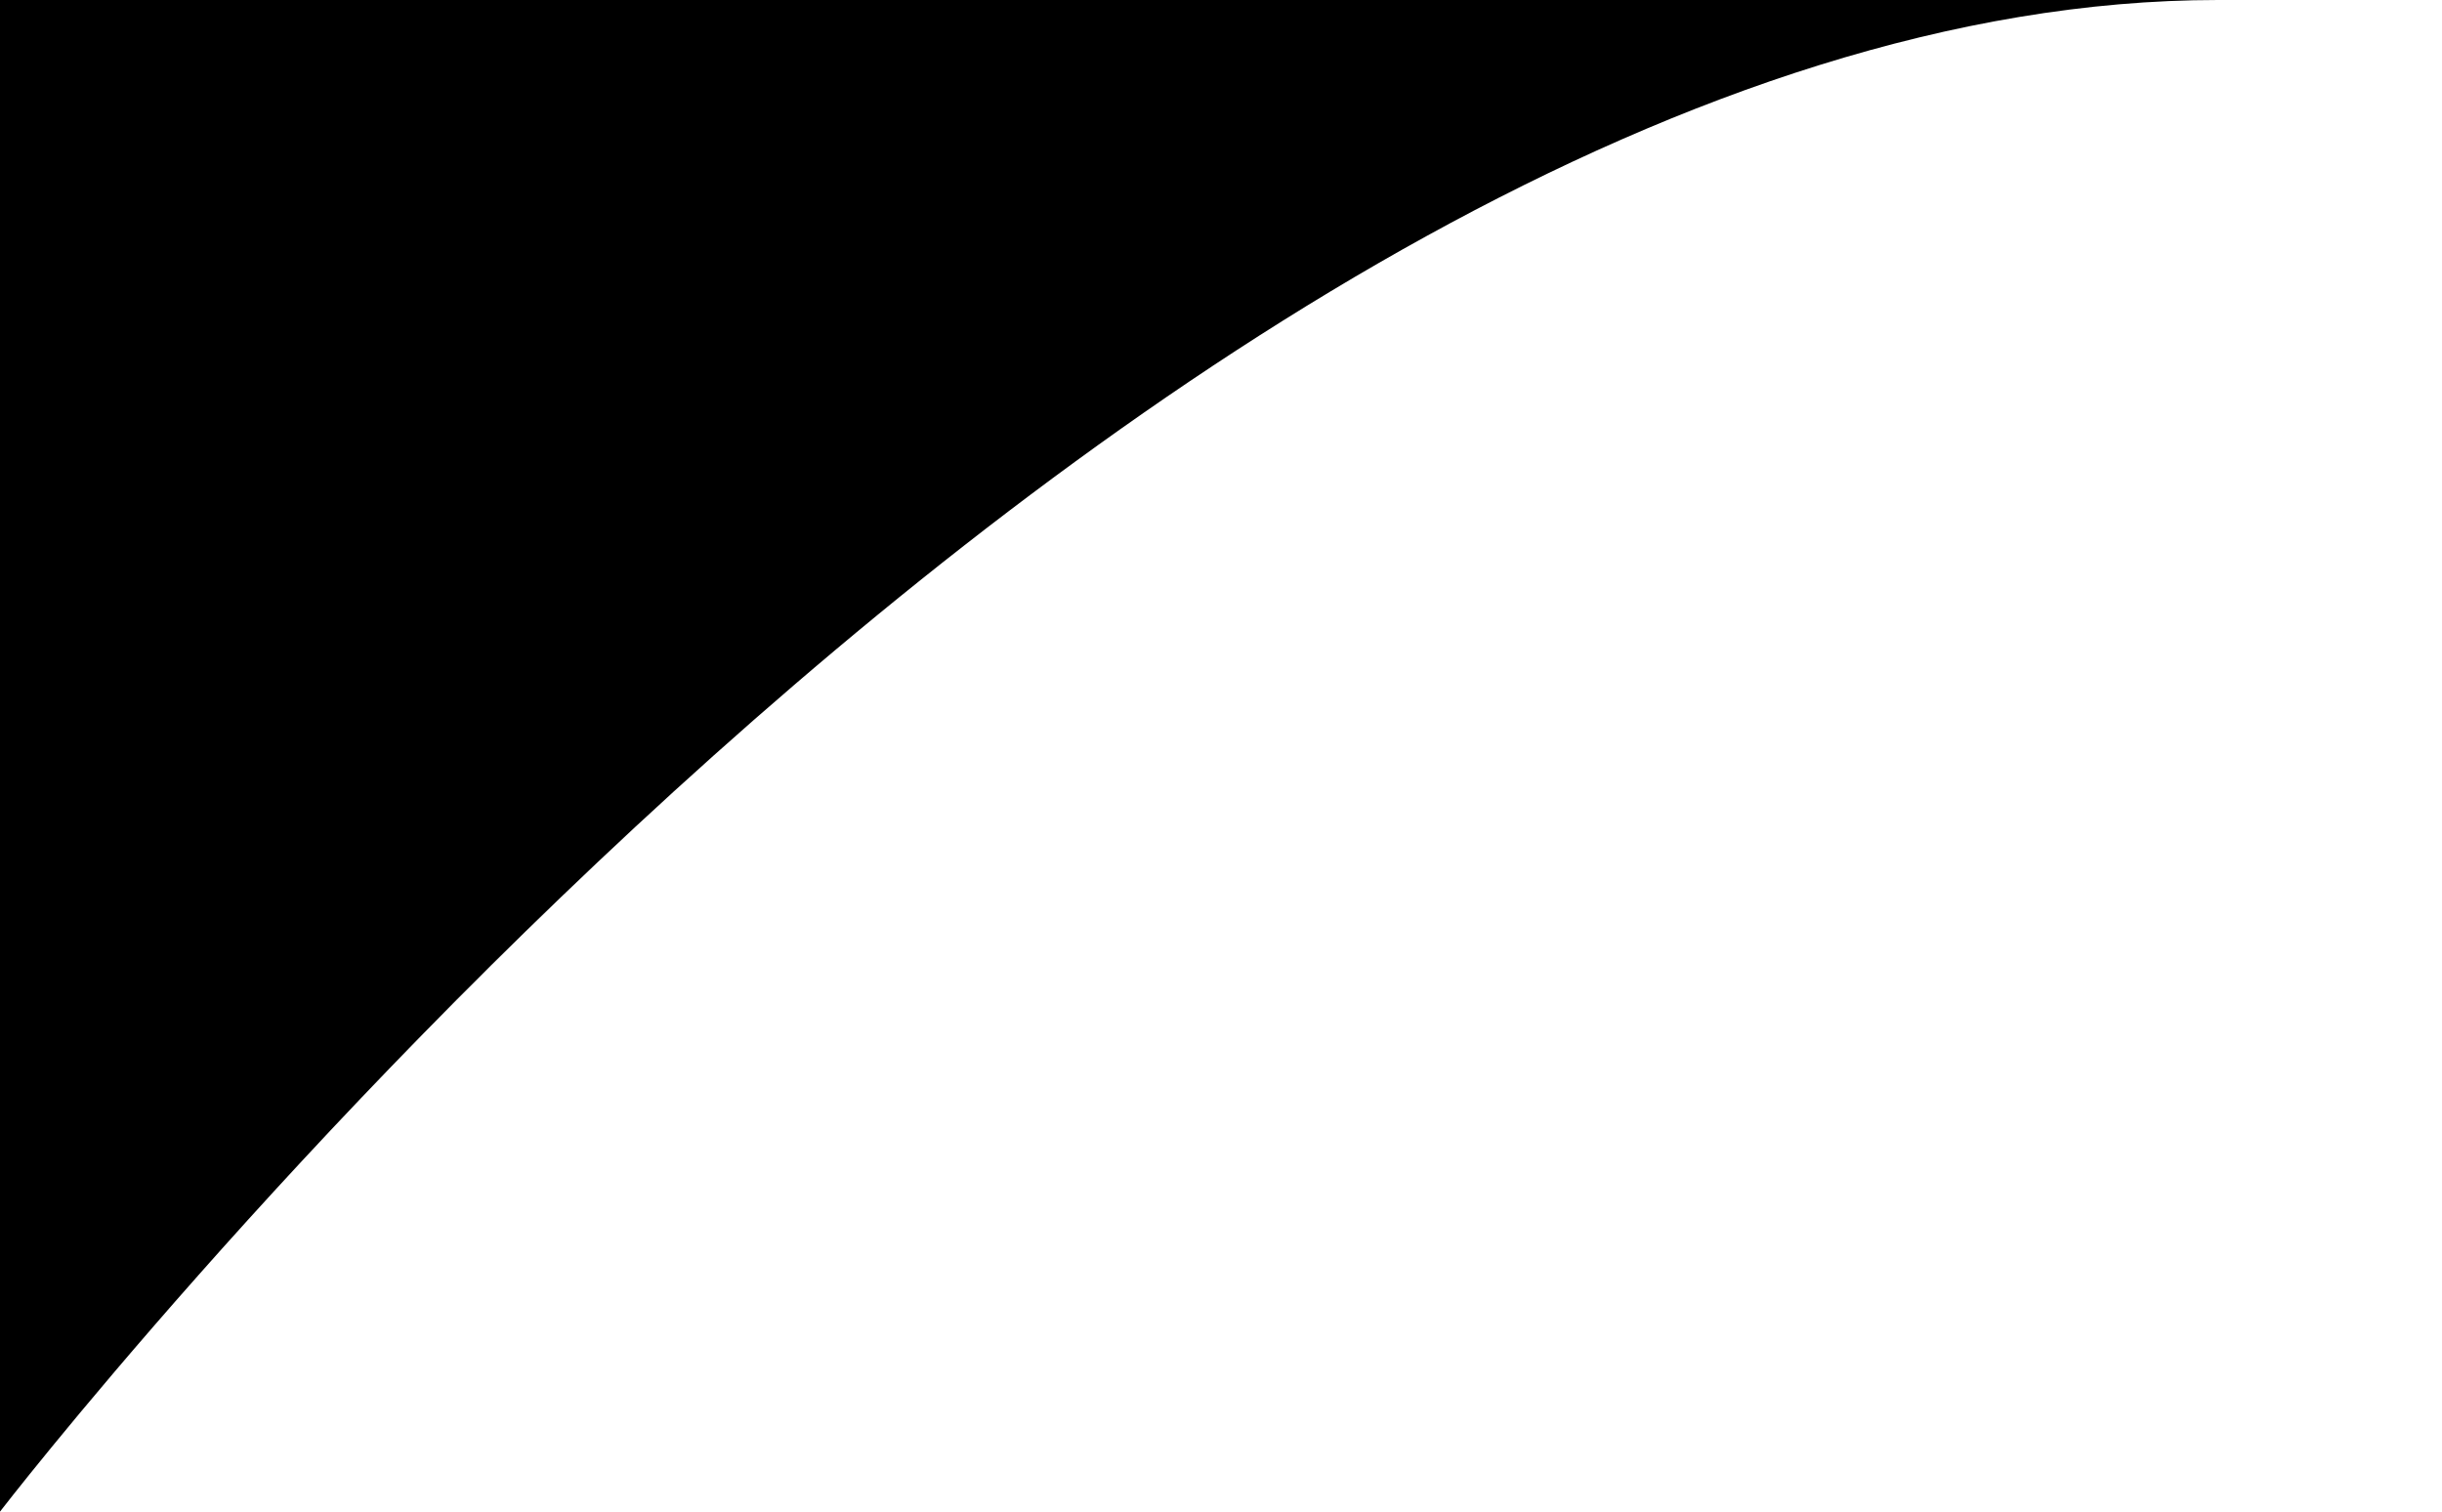
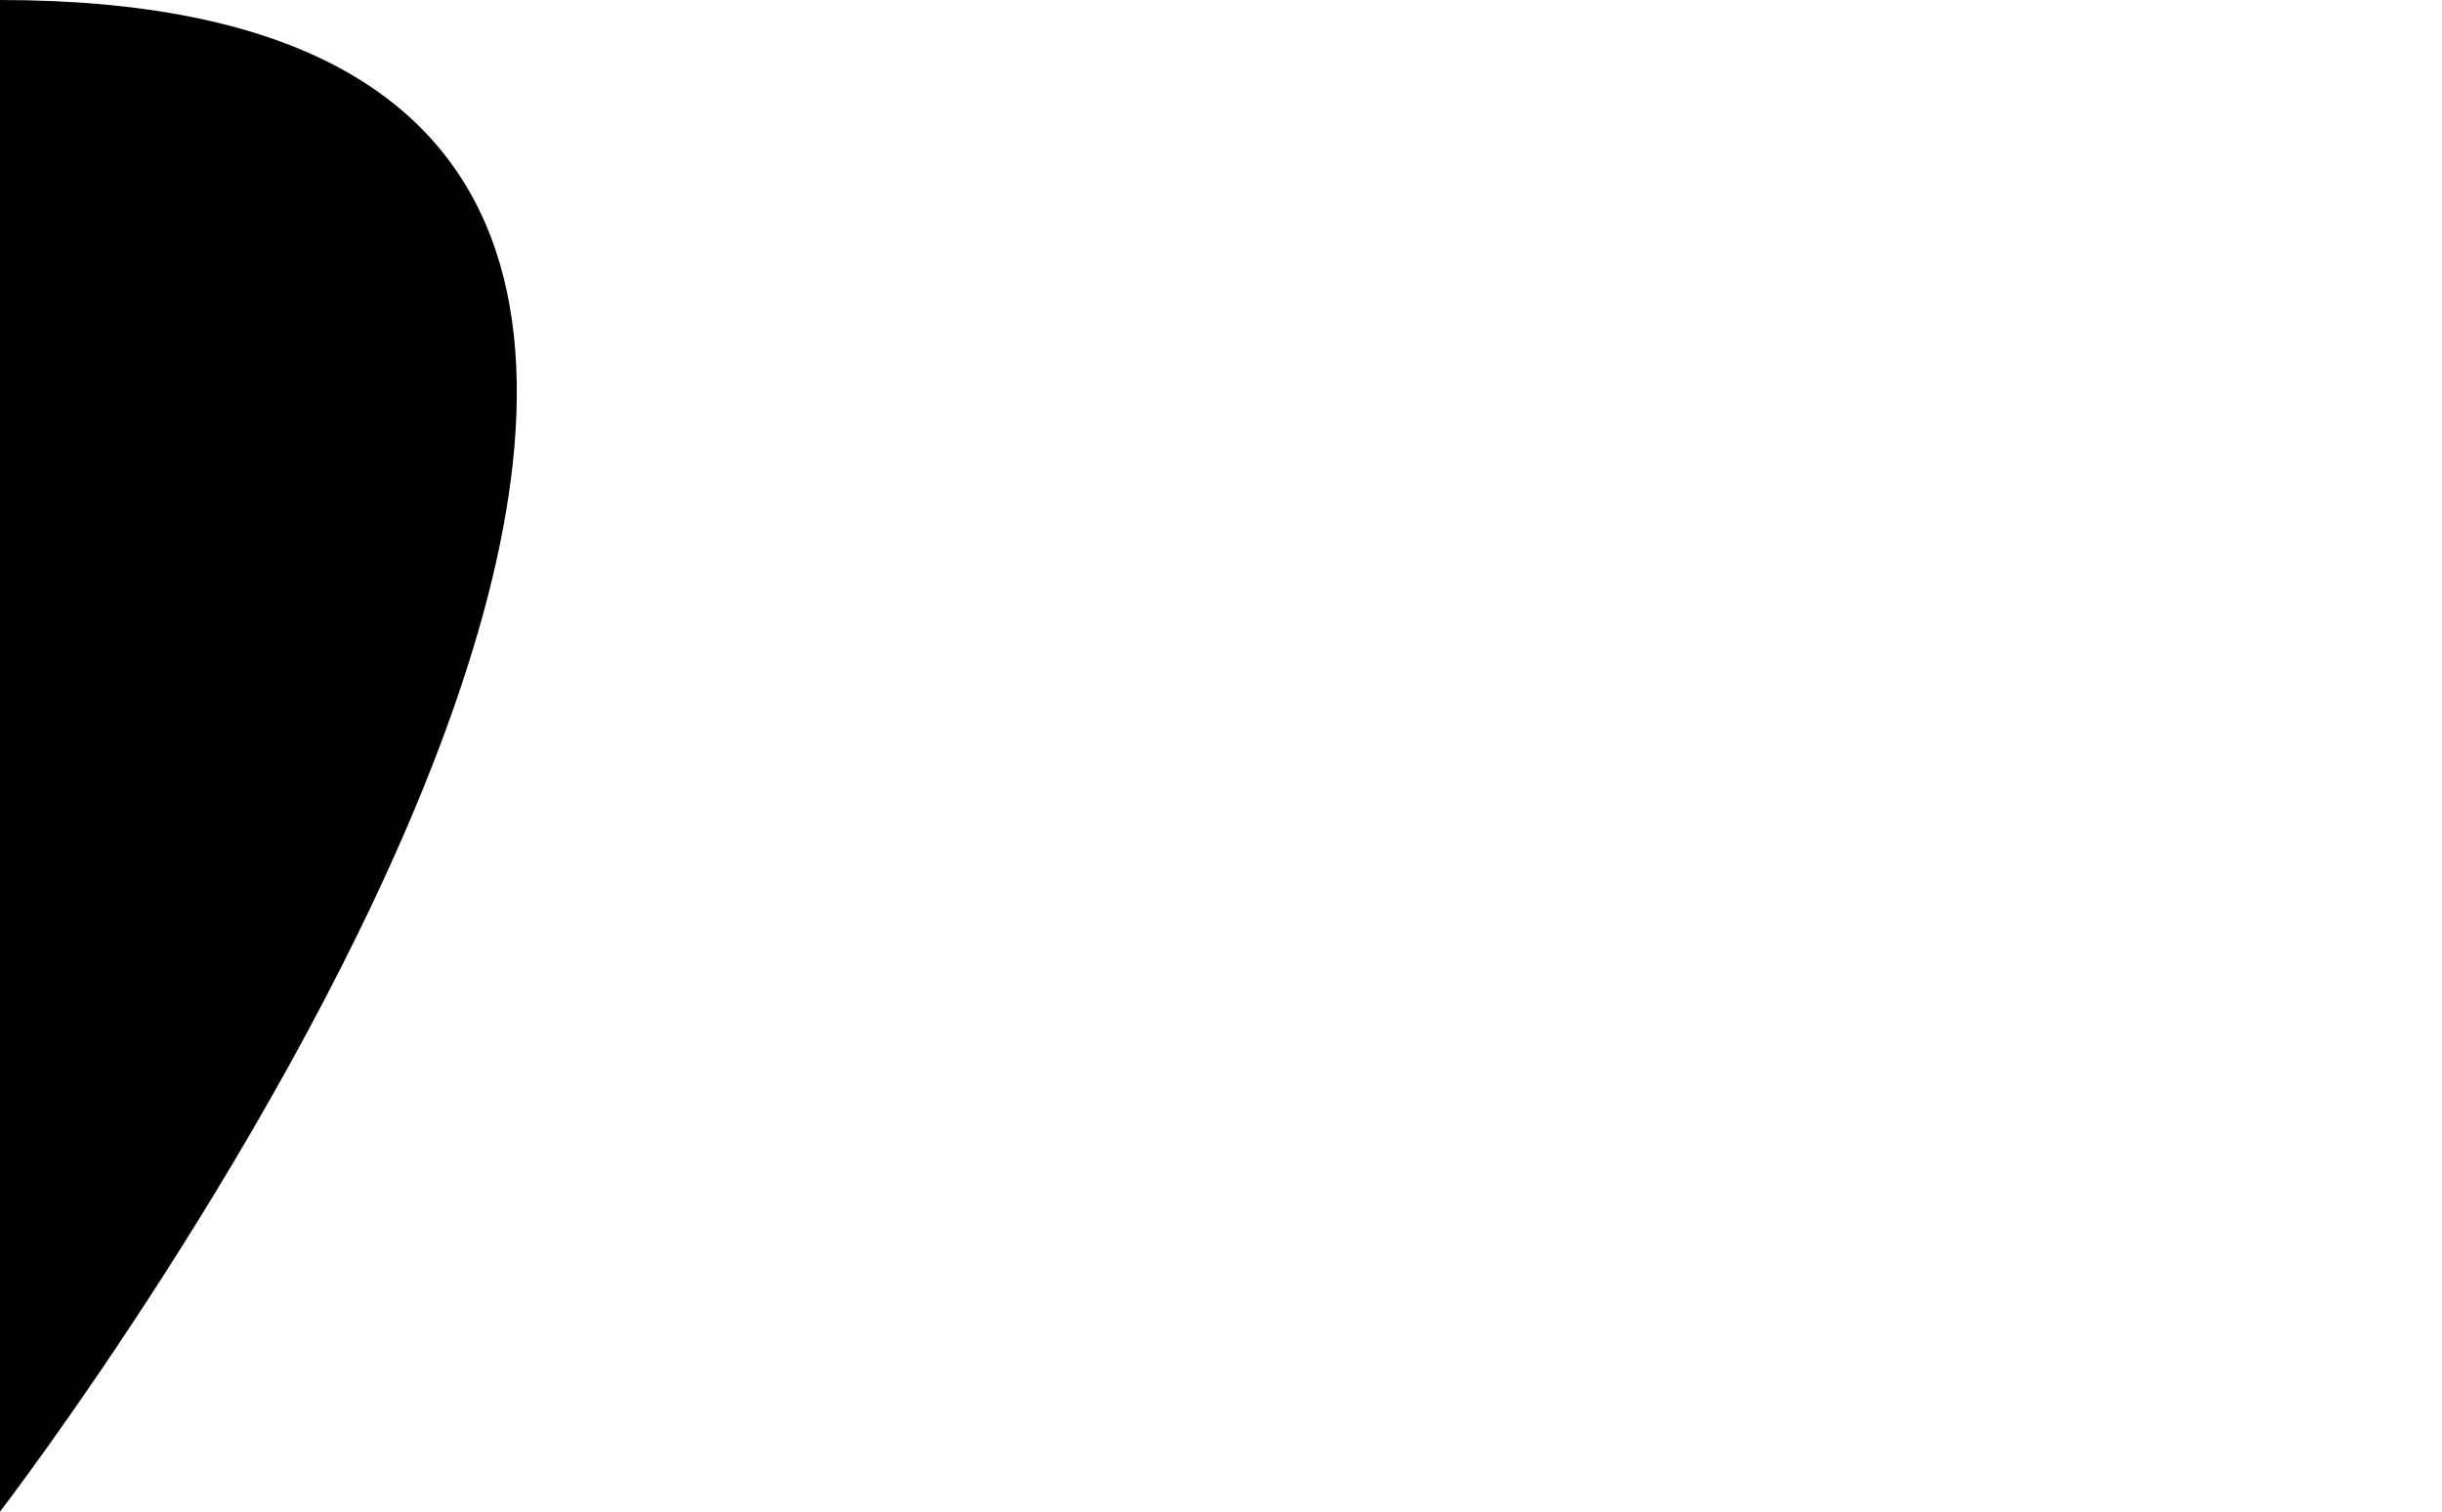
<svg xmlns="http://www.w3.org/2000/svg" width="21" height="13" viewBox="0 0 21 13" fill="none">
-   <path d="M0 2.64586e-05C0 2.64586e-05 28.148 -1.22844e-05 19.074 3.98146e-06C10 2.02473e-05 0 13 0 13V2.64586e-05Z" fill="black" />
+   <path d="M0 2.64586e-05C10 2.02473e-05 0 13 0 13V2.64586e-05Z" fill="black" />
</svg>